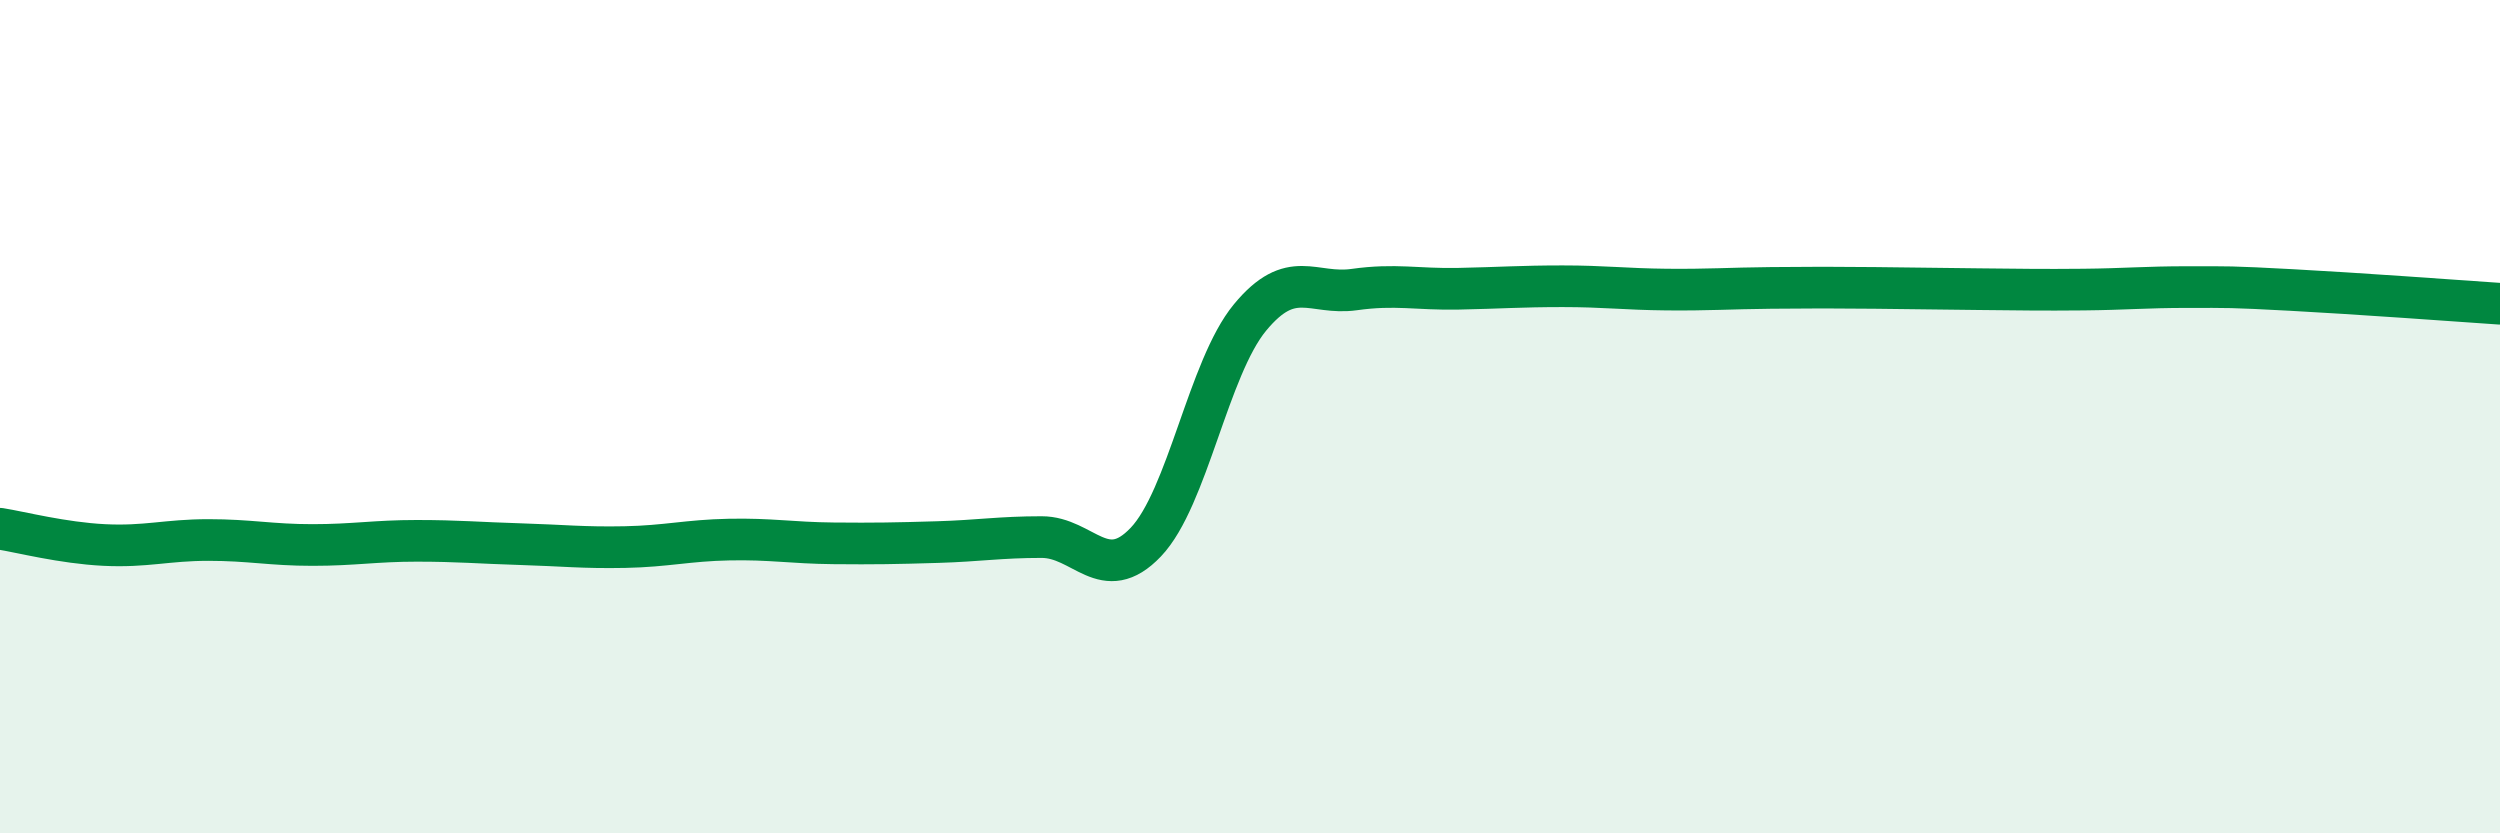
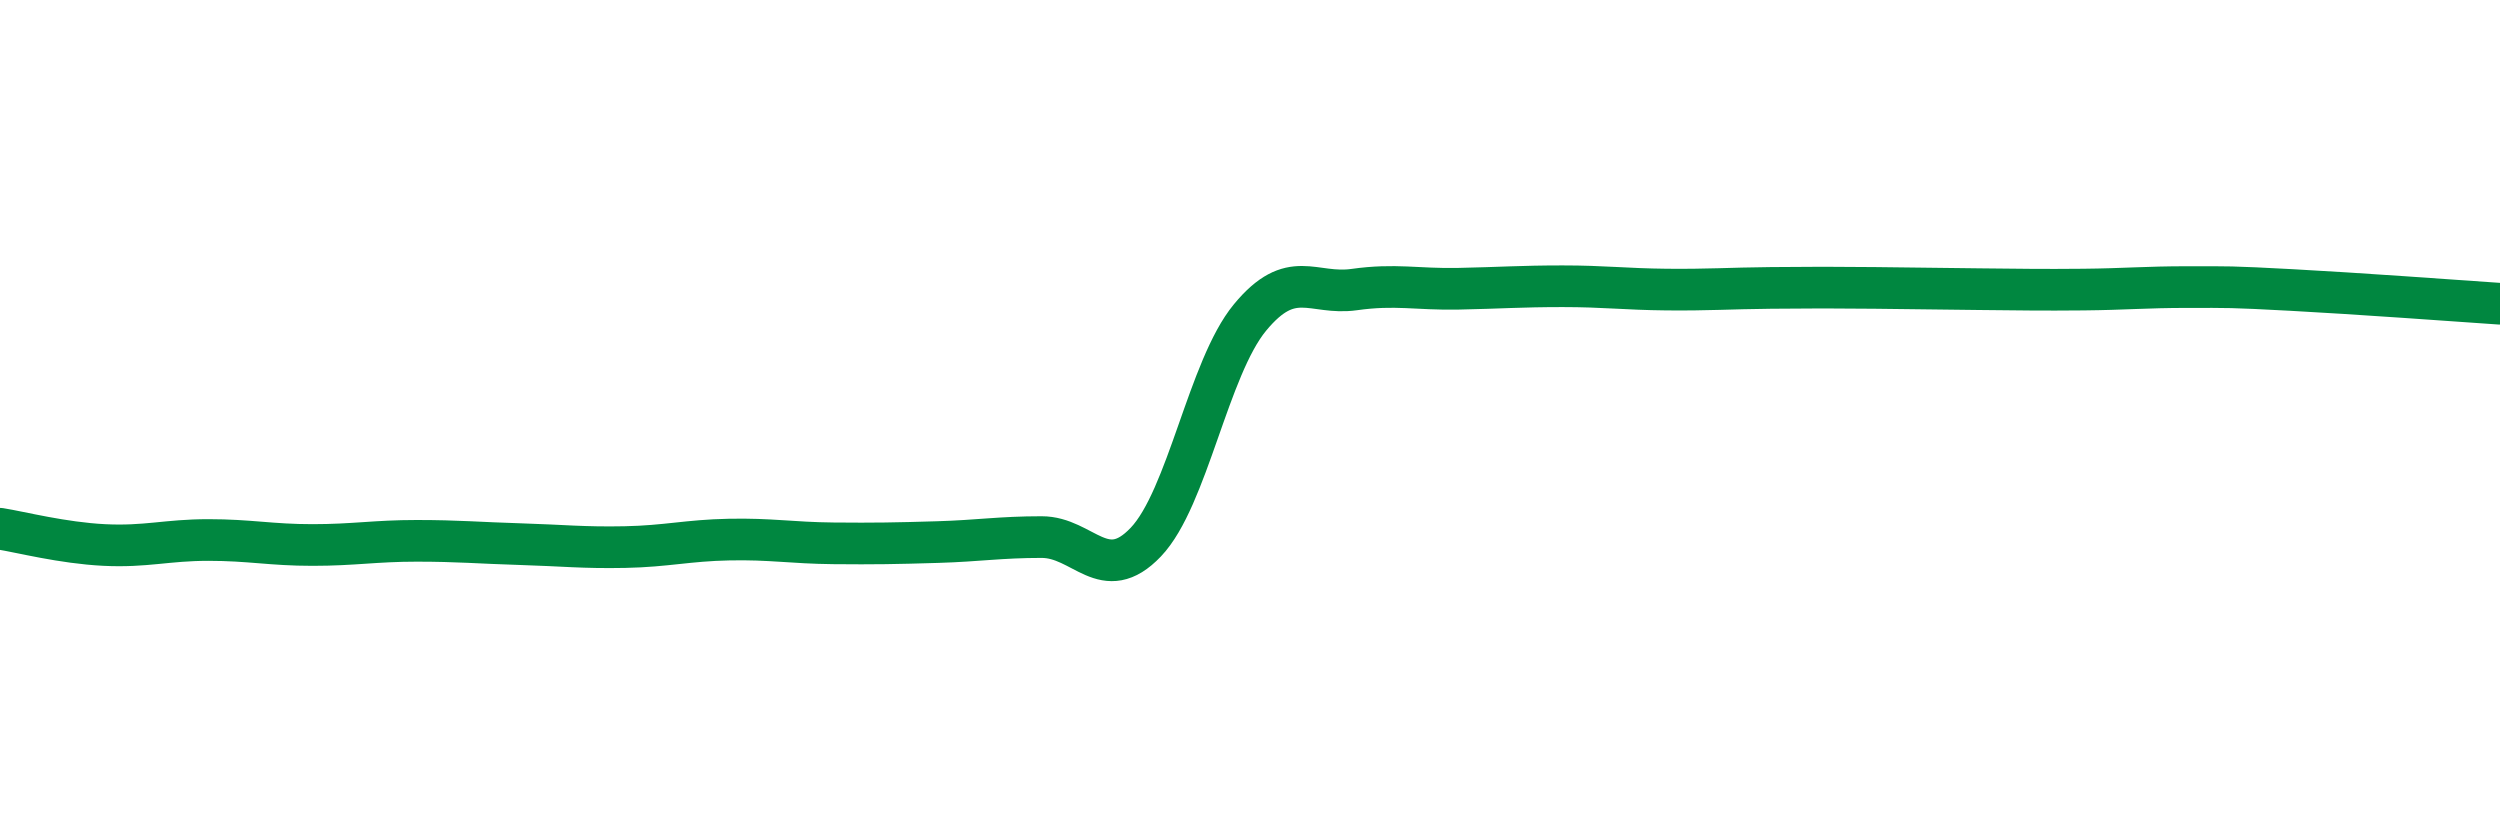
<svg xmlns="http://www.w3.org/2000/svg" width="60" height="20" viewBox="0 0 60 20">
-   <path d="M 0,12.69 C 0.5,12.77 1.5,13.03 2.5,13.08 C 3.5,13.13 4,12.96 5,12.96 C 6,12.96 6.5,13.08 7.5,13.08 C 8.5,13.08 9,12.98 10,12.98 C 11,12.98 11.5,13.03 12.5,13.06 C 13.5,13.09 14,13.15 15,13.13 C 16,13.11 16.5,12.97 17.5,12.95 C 18.5,12.93 19,13.03 20,13.04 C 21,13.05 21.5,13.04 22.5,13.01 C 23.5,12.98 24,12.89 25,12.89 C 26,12.89 26.5,14.06 27.5,13.01 C 28.5,11.96 29,8.83 30,7.62 C 31,6.41 31.5,7.09 32.5,6.95 C 33.5,6.81 34,6.95 35,6.93 C 36,6.91 36.5,6.87 37.5,6.87 C 38.5,6.87 39,6.94 40,6.95 C 41,6.96 41.5,6.92 42.5,6.91 C 43.5,6.9 44,6.9 45,6.91 C 46,6.92 46.5,6.93 47.5,6.94 C 48.5,6.95 49,6.96 50,6.95 C 51,6.94 51.5,6.89 52.5,6.89 C 53.5,6.89 53.5,6.88 55,6.96 C 56.5,7.04 59,7.22 60,7.29L60 20L0 20Z" fill="#008740" opacity="0.1" stroke-linecap="round" stroke-linejoin="round" />
  <path d="M 0,12.69 C 0.5,12.77 1.5,13.03 2.5,13.08 C 3.5,13.13 4,12.96 5,12.96 C 6,12.96 6.5,13.08 7.5,13.08 C 8.5,13.08 9,12.98 10,12.98 C 11,12.98 11.5,13.03 12.5,13.06 C 13.5,13.09 14,13.15 15,13.13 C 16,13.11 16.5,12.97 17.5,12.95 C 18.5,12.93 19,13.03 20,13.04 C 21,13.05 21.5,13.04 22.5,13.01 C 23.5,12.98 24,12.89 25,12.89 C 26,12.89 26.5,14.06 27.5,13.01 C 28.5,11.96 29,8.83 30,7.62 C 31,6.41 31.5,7.09 32.5,6.95 C 33.5,6.81 34,6.95 35,6.93 C 36,6.91 36.5,6.87 37.5,6.87 C 38.5,6.87 39,6.94 40,6.95 C 41,6.96 41.5,6.92 42.5,6.91 C 43.5,6.9 44,6.9 45,6.91 C 46,6.92 46.5,6.93 47.5,6.94 C 48.5,6.95 49,6.96 50,6.95 C 51,6.94 51.5,6.89 52.5,6.89 C 53.5,6.89 53.5,6.88 55,6.96 C 56.5,7.04 59,7.22 60,7.29" stroke="#008740" stroke-width="1" fill="none" stroke-linecap="round" stroke-linejoin="round" />
</svg>